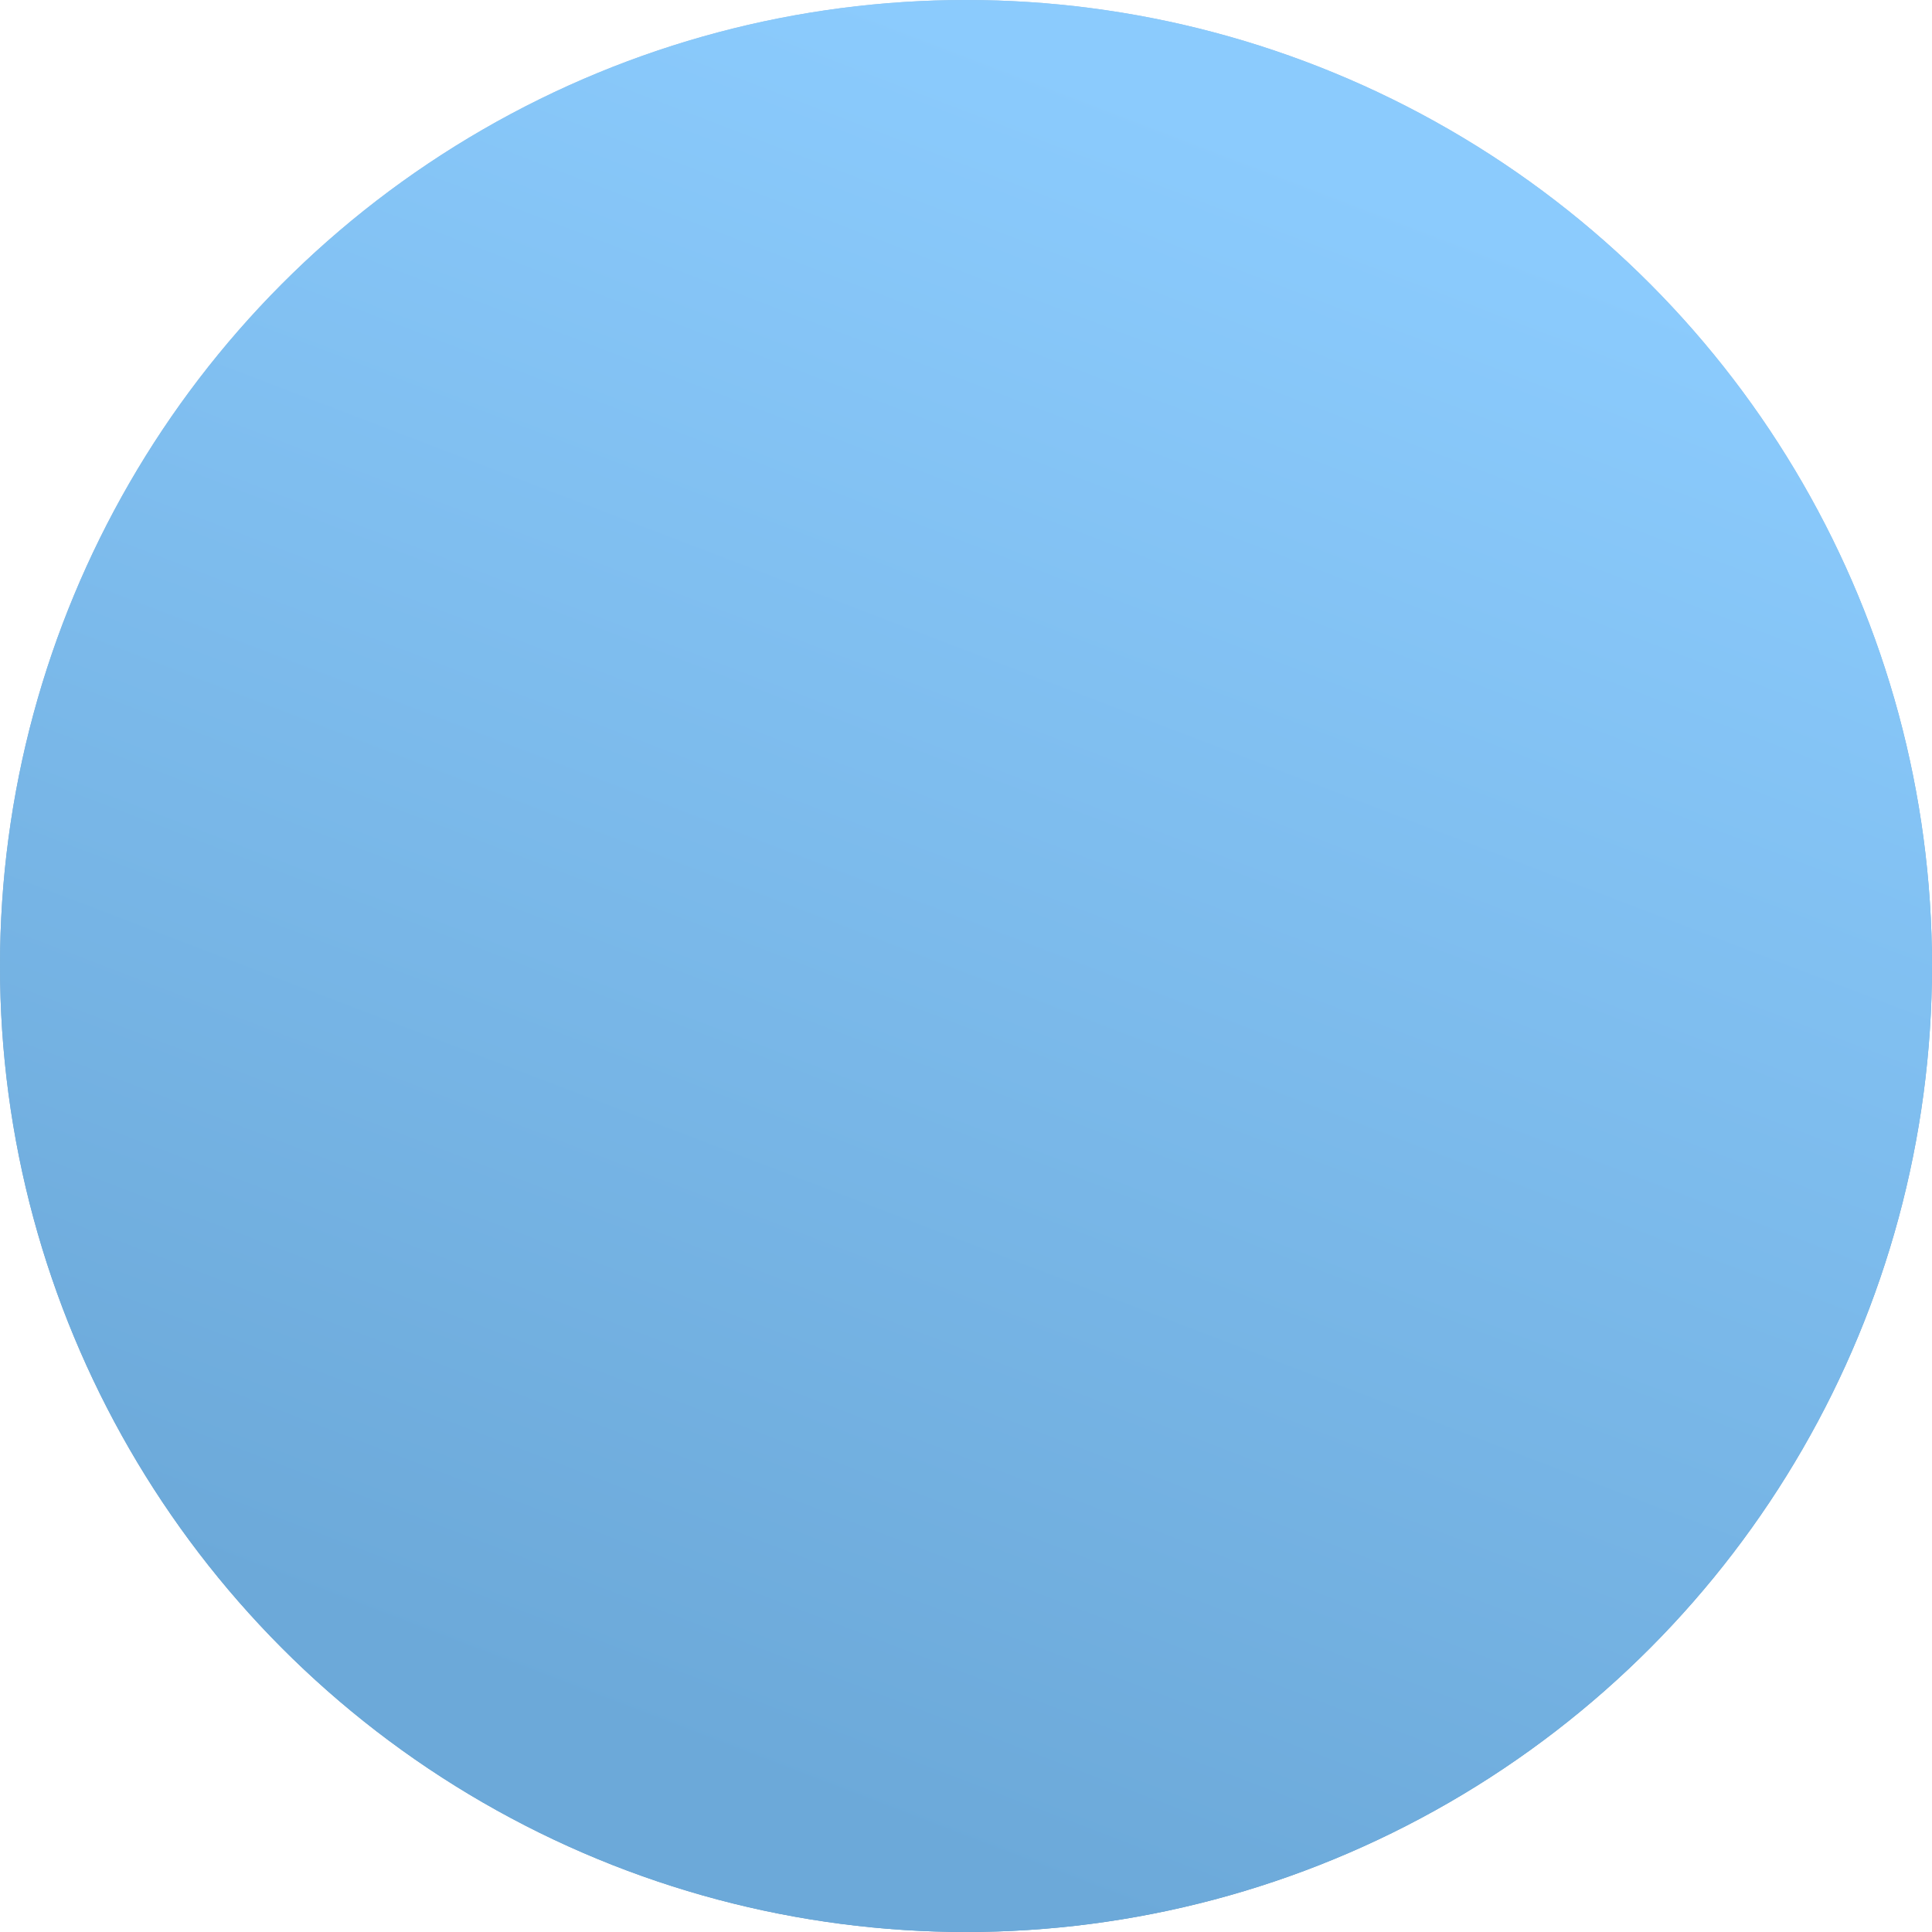
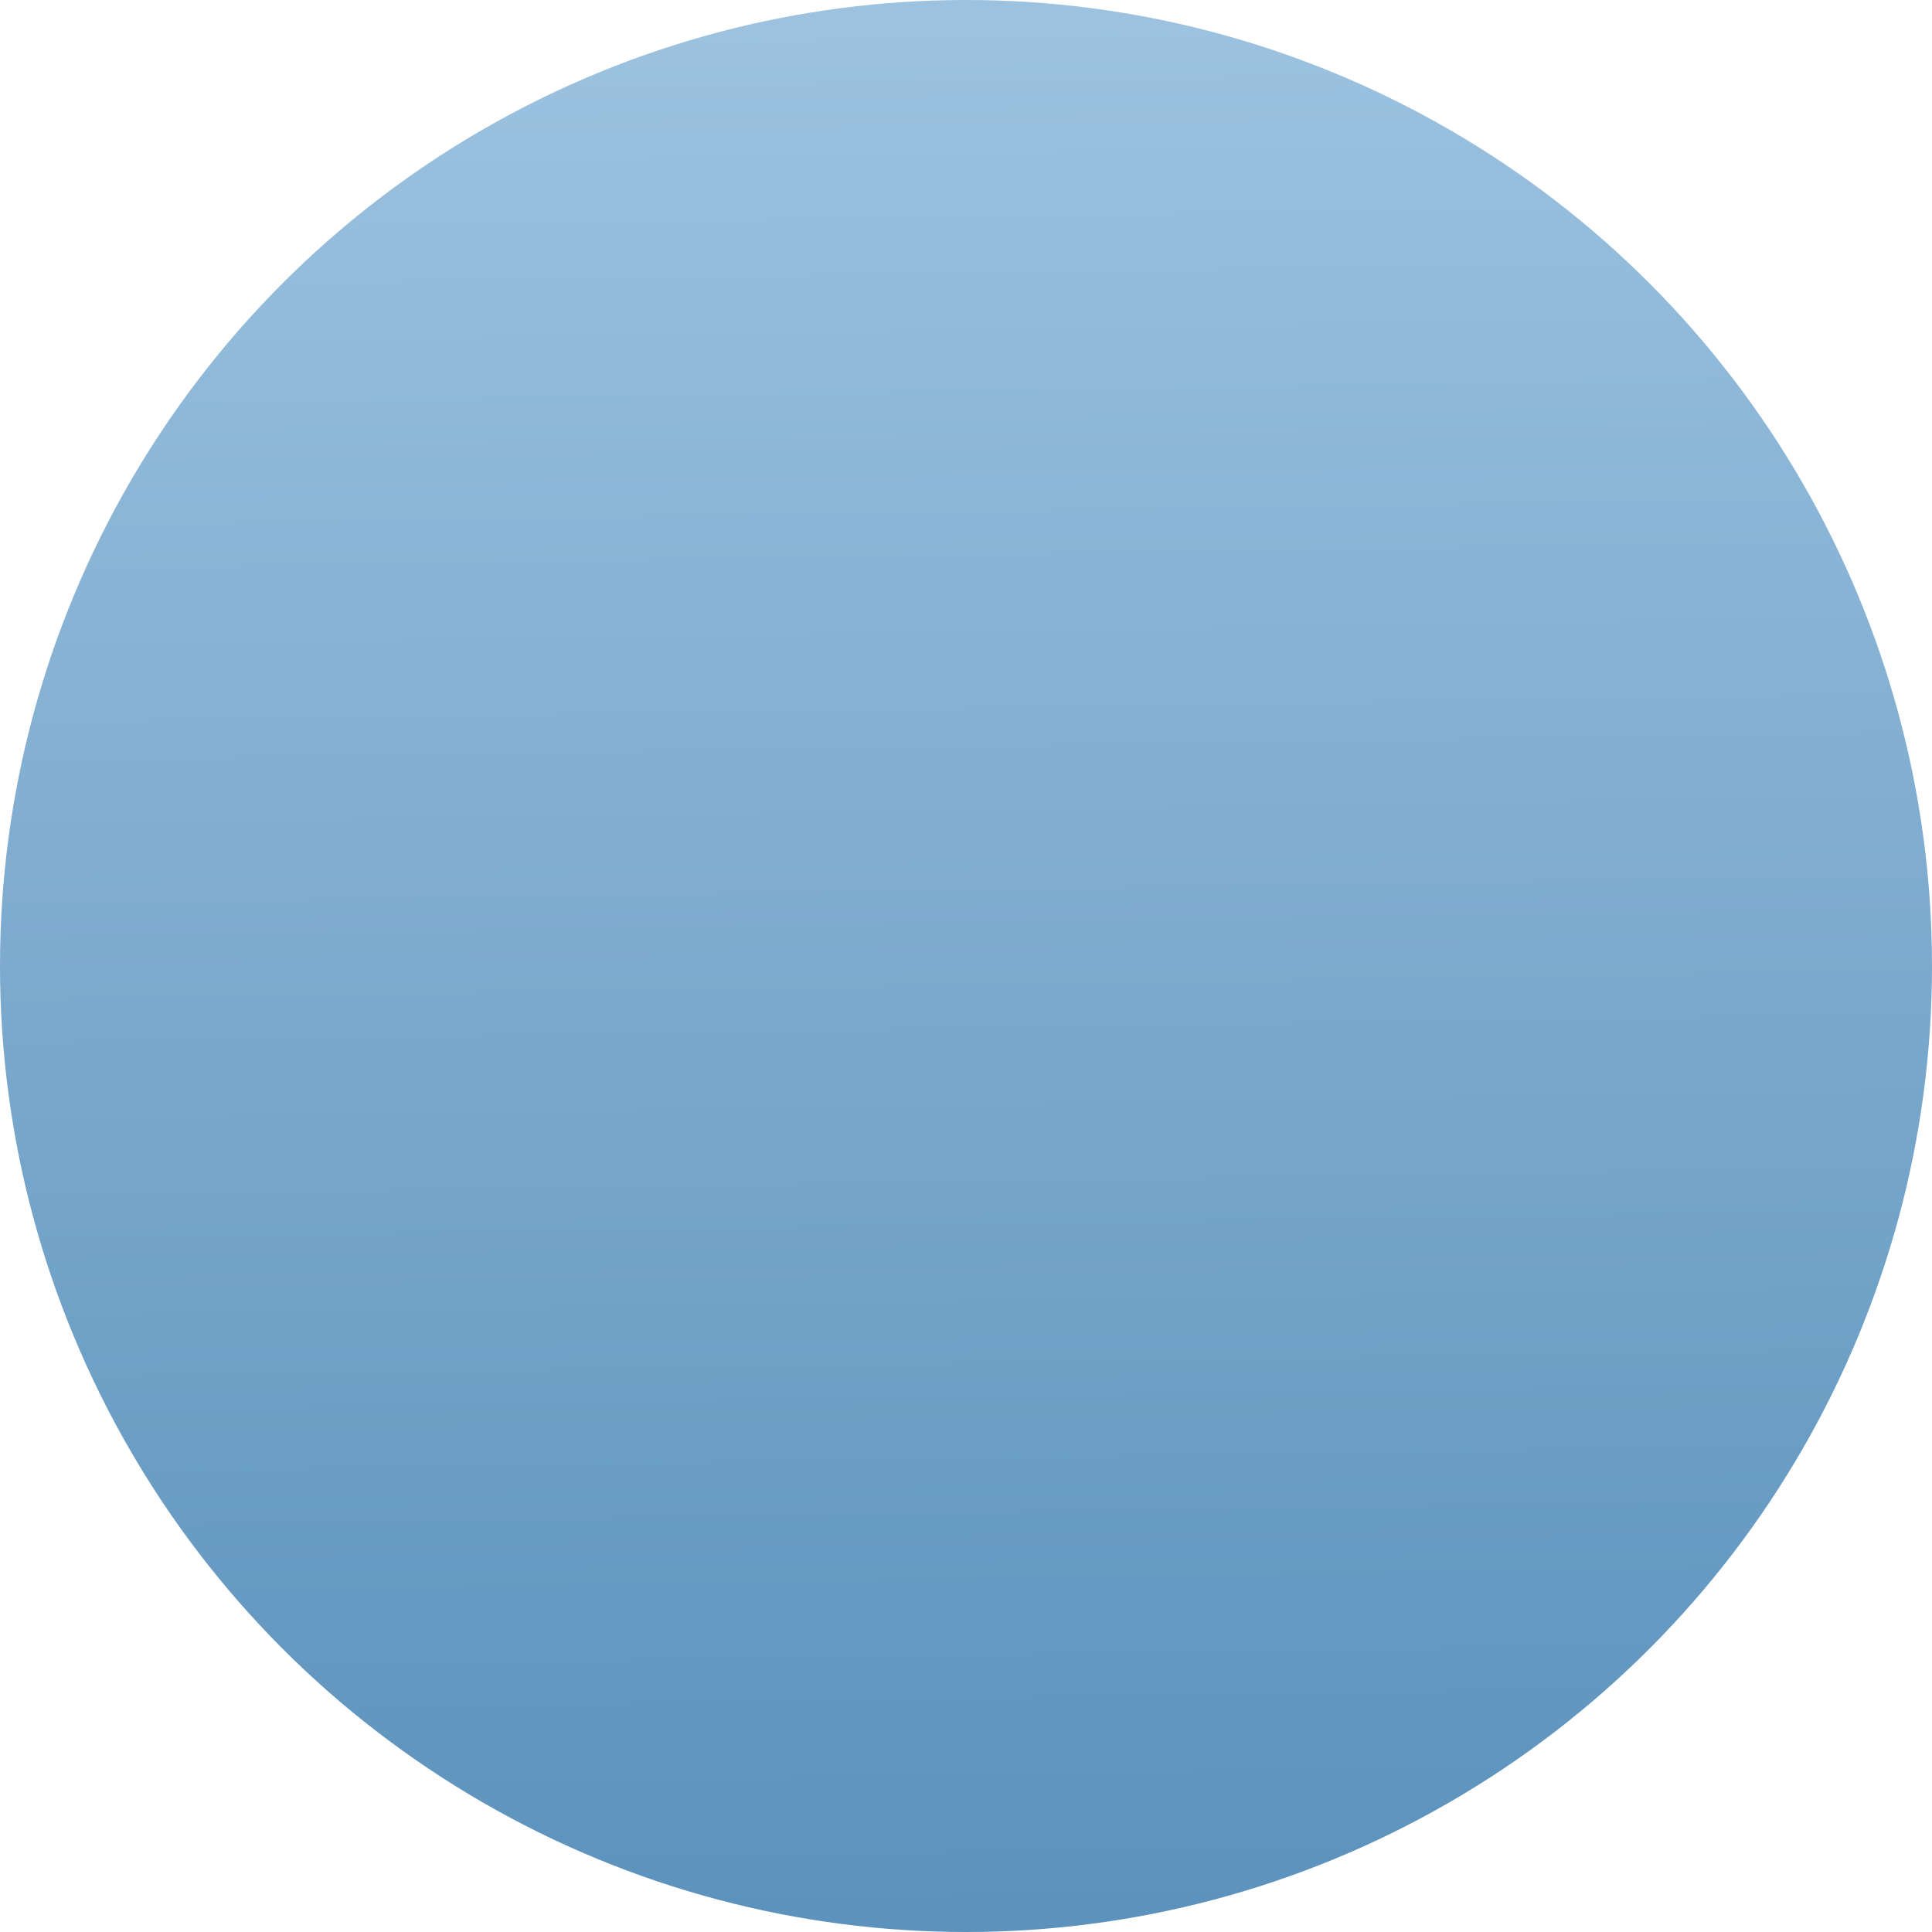
<svg xmlns="http://www.w3.org/2000/svg" width="10" height="10" viewBox="0 0 10 10" fill="none">
  <circle cx="5" cy="5" r="5" fill="url(#paint0_linear_2036_5186)" />
-   <circle cx="5" cy="5" r="5" fill="url(#paint1_linear_2036_5186)" />
  <defs>
    <linearGradient id="paint0_linear_2036_5186" x1="-2.7577e-07" y1="-2.271" x2="0.186" y2="9.973" gradientUnits="userSpaceOnUse">
      <stop stop-color="#ACCEE8" />
      <stop offset="1" stop-color="#5C92BC" />
    </linearGradient>
    <linearGradient id="paint1_linear_2036_5186" x1="4.778" y1="1.78097e-07" x2="1.587" y2="8.326" gradientUnits="userSpaceOnUse">
      <stop offset="0.008" stop-color="#8BCBFD" />
      <stop offset="1" stop-color="#6CA9D9" />
    </linearGradient>
  </defs>
</svg>